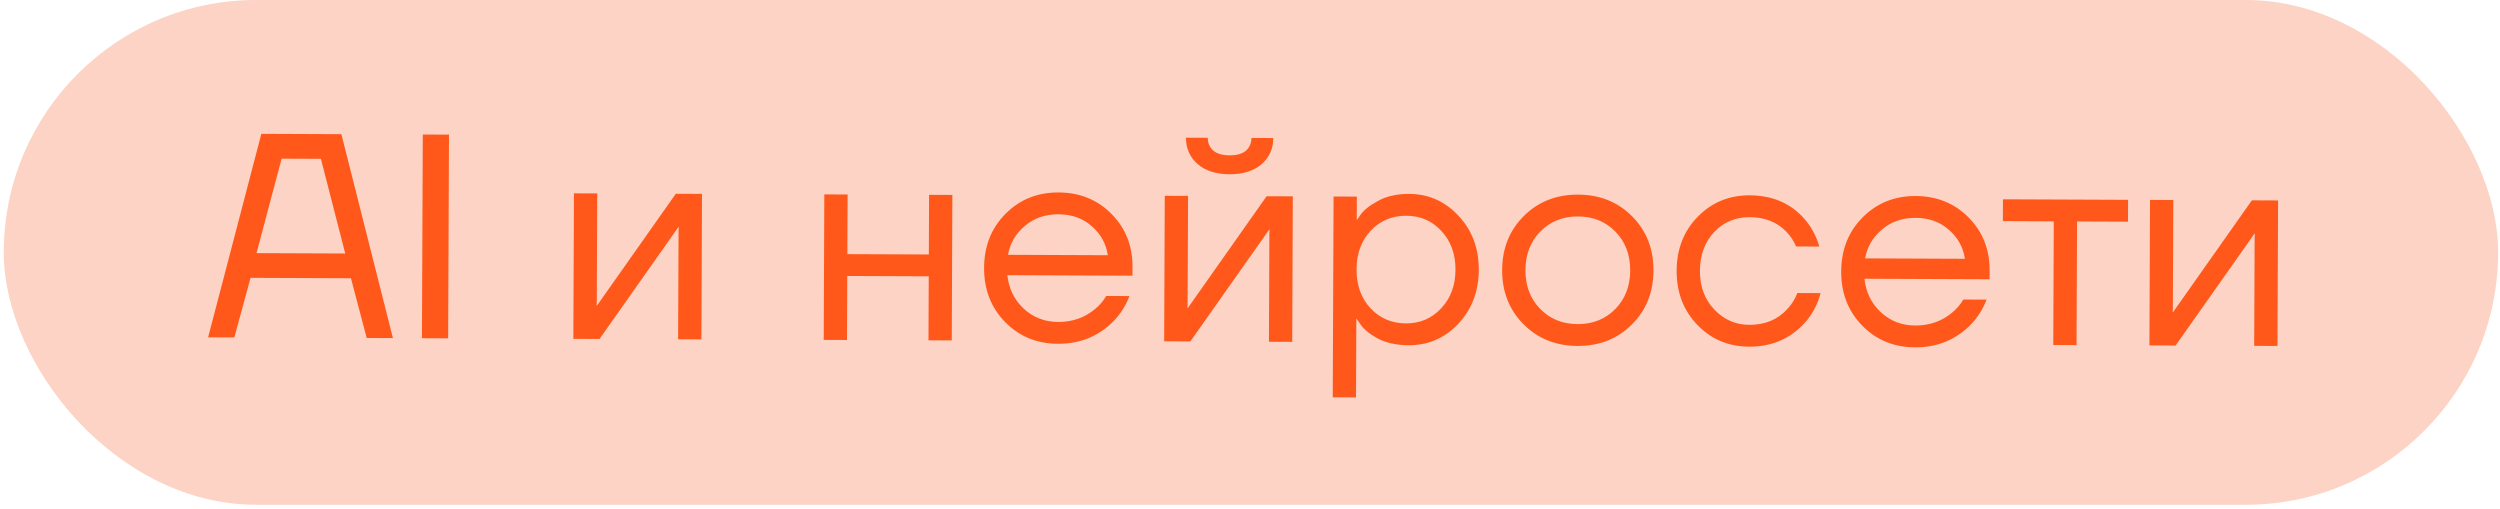
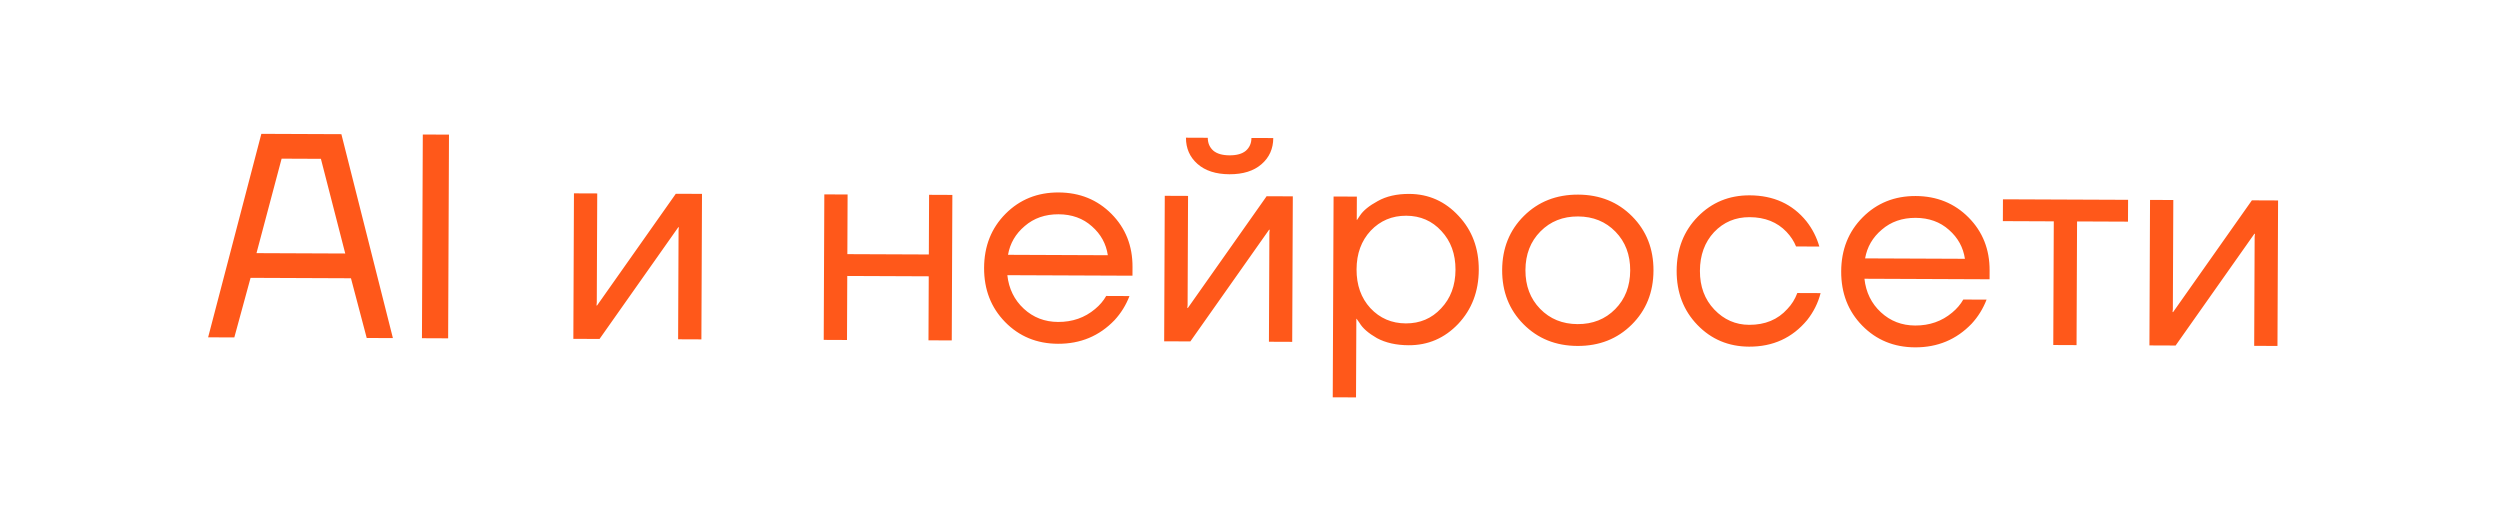
<svg xmlns="http://www.w3.org/2000/svg" width="378" height="77" viewBox="0 0 378 77" fill="none">
-   <rect x="0.571" width="377.143" height="76.321" rx="38.16" fill="#FCD3C4" />
  <path d="M31.468 51.003L39.516 20.237L51.616 20.287L59.407 51.12L55.447 51.103L53.065 42.073L37.885 42.01L35.428 51.02L31.468 51.003ZM38.781 38.274L52.201 38.33L48.52 24.014L42.58 23.989L38.781 38.274ZM63.799 51.138L63.927 20.338L67.887 20.355L67.759 51.155L63.799 51.138ZM86.691 51.233L86.782 29.234L90.302 29.248L90.234 45.748L90.188 46.188L90.276 46.188L102.182 29.298L106.142 29.314L106.051 51.314L102.531 51.3L102.599 34.8L102.645 34.36L102.557 34.359L90.651 51.25L86.691 51.233ZM124.546 51.391L124.637 29.392L128.157 29.406L128.12 38.426L140.44 38.477L140.477 29.457L143.997 29.472L143.906 51.472L140.386 51.457L140.426 41.777L128.106 41.726L128.066 51.406L124.546 51.391ZM151.973 48.69C149.84 46.51 148.781 43.778 148.795 40.492C148.809 37.207 149.891 34.483 152.041 32.322C154.191 30.16 156.865 29.086 160.062 29.099C163.26 29.113 165.925 30.194 168.057 32.344C170.189 34.495 171.249 37.169 171.236 40.366L171.23 41.686L152.31 41.607C152.536 43.661 153.365 45.351 154.797 46.677C156.229 48.003 157.957 48.67 159.981 48.679C162.152 48.688 164.017 48.036 165.577 46.722C166.284 46.139 166.844 45.481 167.257 44.749L170.777 44.764C170.244 46.14 169.49 47.355 168.518 48.407C166.22 50.802 163.37 51.993 159.967 51.979C156.77 51.966 154.105 50.869 151.973 48.69ZM152.411 38.527L167.503 38.59C167.246 36.858 166.446 35.403 165.101 34.224C163.757 33.016 162.073 32.407 160.049 32.399C158.025 32.391 156.321 32.985 154.937 34.182C153.554 35.349 152.712 36.798 152.411 38.527ZM176.022 51.606L176.114 29.606L179.634 29.621L179.565 46.121L179.519 46.56L179.607 46.561L191.513 29.67L195.473 29.687L195.382 51.687L191.862 51.672L191.931 35.172L191.976 34.732L191.888 34.732L179.982 51.622L176.022 51.606ZM179.318 20.819L182.618 20.833C182.615 21.625 182.891 22.271 183.446 22.773C184.002 23.244 184.822 23.482 185.907 23.487C186.993 23.491 187.815 23.26 188.374 22.793C188.934 22.297 189.215 21.653 189.218 20.861L192.518 20.874C192.511 22.488 191.919 23.805 190.742 24.827C189.564 25.849 187.949 26.355 185.895 26.347C183.842 26.338 182.231 25.818 181.062 24.787C179.893 23.755 179.312 22.433 179.318 20.819ZM201.51 60.072L201.637 29.712L205.157 29.727L205.142 33.247L205.186 33.247L205.629 32.589C206.131 31.828 207.028 31.099 208.322 30.4C209.616 29.672 211.201 29.312 213.079 29.32C216.012 29.332 218.501 30.443 220.545 32.651C222.589 34.83 223.604 37.548 223.591 40.804C223.577 44.06 222.539 46.784 220.477 48.975C218.414 51.137 215.917 52.212 212.983 52.2C211.106 52.192 209.509 51.833 208.192 51.124C206.904 50.385 206.027 49.619 205.561 48.825L205.124 48.207L205.08 48.207L205.03 60.087L201.51 60.072ZM207.247 34.884C205.833 36.403 205.121 38.351 205.111 40.727C205.101 43.103 205.797 45.056 207.199 46.588C208.63 48.119 210.416 48.889 212.557 48.898C214.698 48.907 216.476 48.152 217.89 46.632C219.334 45.113 220.061 43.165 220.071 40.789C220.081 38.413 219.37 36.46 217.939 34.928C216.538 33.397 214.766 32.627 212.625 32.618C210.484 32.609 208.691 33.364 207.247 34.884ZM230.348 49.016C228.186 46.837 227.113 44.104 227.126 40.819C227.14 37.533 228.237 34.81 230.416 32.648C232.596 30.487 235.329 29.413 238.614 29.427C241.899 29.44 244.623 30.537 246.784 32.717C248.946 34.896 250.02 37.629 250.006 40.914C249.992 44.199 248.896 46.923 246.716 49.084C244.536 51.246 241.804 52.32 238.518 52.306C235.233 52.293 232.51 51.196 230.348 49.016ZM232.915 34.991C231.412 36.51 230.656 38.457 230.646 40.833C230.636 43.209 231.376 45.163 232.866 46.695C234.355 48.226 236.244 48.997 238.532 49.006C240.82 49.016 242.715 48.261 244.218 46.742C245.72 45.223 246.476 43.275 246.486 40.899C246.496 38.523 245.756 36.57 244.266 35.038C242.777 33.507 240.888 32.736 238.6 32.727C236.312 32.717 234.417 33.472 232.915 34.991ZM256.643 49.126C254.54 46.946 253.495 44.214 253.509 40.929C253.523 37.643 254.59 34.92 256.711 32.758C258.832 30.596 261.447 29.522 264.556 29.535C268.164 29.55 271.019 30.852 273.12 33.442C274.025 34.59 274.679 35.869 275.084 37.279L271.564 37.264C271.245 36.471 270.764 35.735 270.121 35.058C268.72 33.585 266.86 32.844 264.543 32.835C262.401 32.826 260.609 33.581 259.165 35.1C257.751 36.62 257.039 38.567 257.029 40.943C257.019 43.319 257.744 45.273 259.204 46.804C260.665 48.336 262.421 49.106 264.475 49.114C266.88 49.124 268.805 48.326 270.249 46.718C270.897 46.047 271.399 45.242 271.755 44.305L275.275 44.319C274.887 45.814 274.207 47.175 273.234 48.403C270.993 51.092 268.069 52.429 264.461 52.414C261.352 52.401 258.746 51.305 256.643 49.126ZM281.565 49.23C279.433 47.05 278.374 44.318 278.388 41.032C278.401 37.747 279.483 35.023 281.634 32.862C283.784 30.7 286.458 29.626 289.655 29.639C292.852 29.653 295.517 30.734 297.65 32.885C299.782 35.035 300.842 37.709 300.828 40.906L300.823 42.226L281.903 42.147C282.129 44.201 282.958 45.892 284.39 47.217C285.822 48.543 287.55 49.211 289.573 49.219C291.744 49.228 293.61 48.576 295.17 47.262C295.876 46.679 296.436 46.021 296.85 45.289L300.37 45.304C299.836 46.681 299.083 47.895 298.111 48.947C295.813 51.342 292.962 52.533 289.56 52.519C286.362 52.506 283.698 51.409 281.565 49.23ZM282.004 39.067L297.096 39.13C296.839 37.399 296.038 35.943 294.694 34.764C293.349 33.556 291.665 32.948 289.641 32.939C287.617 32.931 285.914 33.525 284.53 34.722C283.146 35.889 282.304 37.338 282.004 39.067ZM302.833 33.434L302.846 30.134L321.766 30.213L321.752 33.513L314.052 33.481L313.974 52.181L310.455 52.166L310.532 33.466L302.833 33.434ZM324.993 52.227L325.085 30.227L328.605 30.242L328.536 46.741L328.49 47.181L328.578 47.182L340.485 30.291L344.445 30.308L344.353 52.307L340.833 52.293L340.902 35.793L340.948 35.353L340.86 35.353L328.953 52.243L324.993 52.227Z" fill="#FF581A" />
</svg>